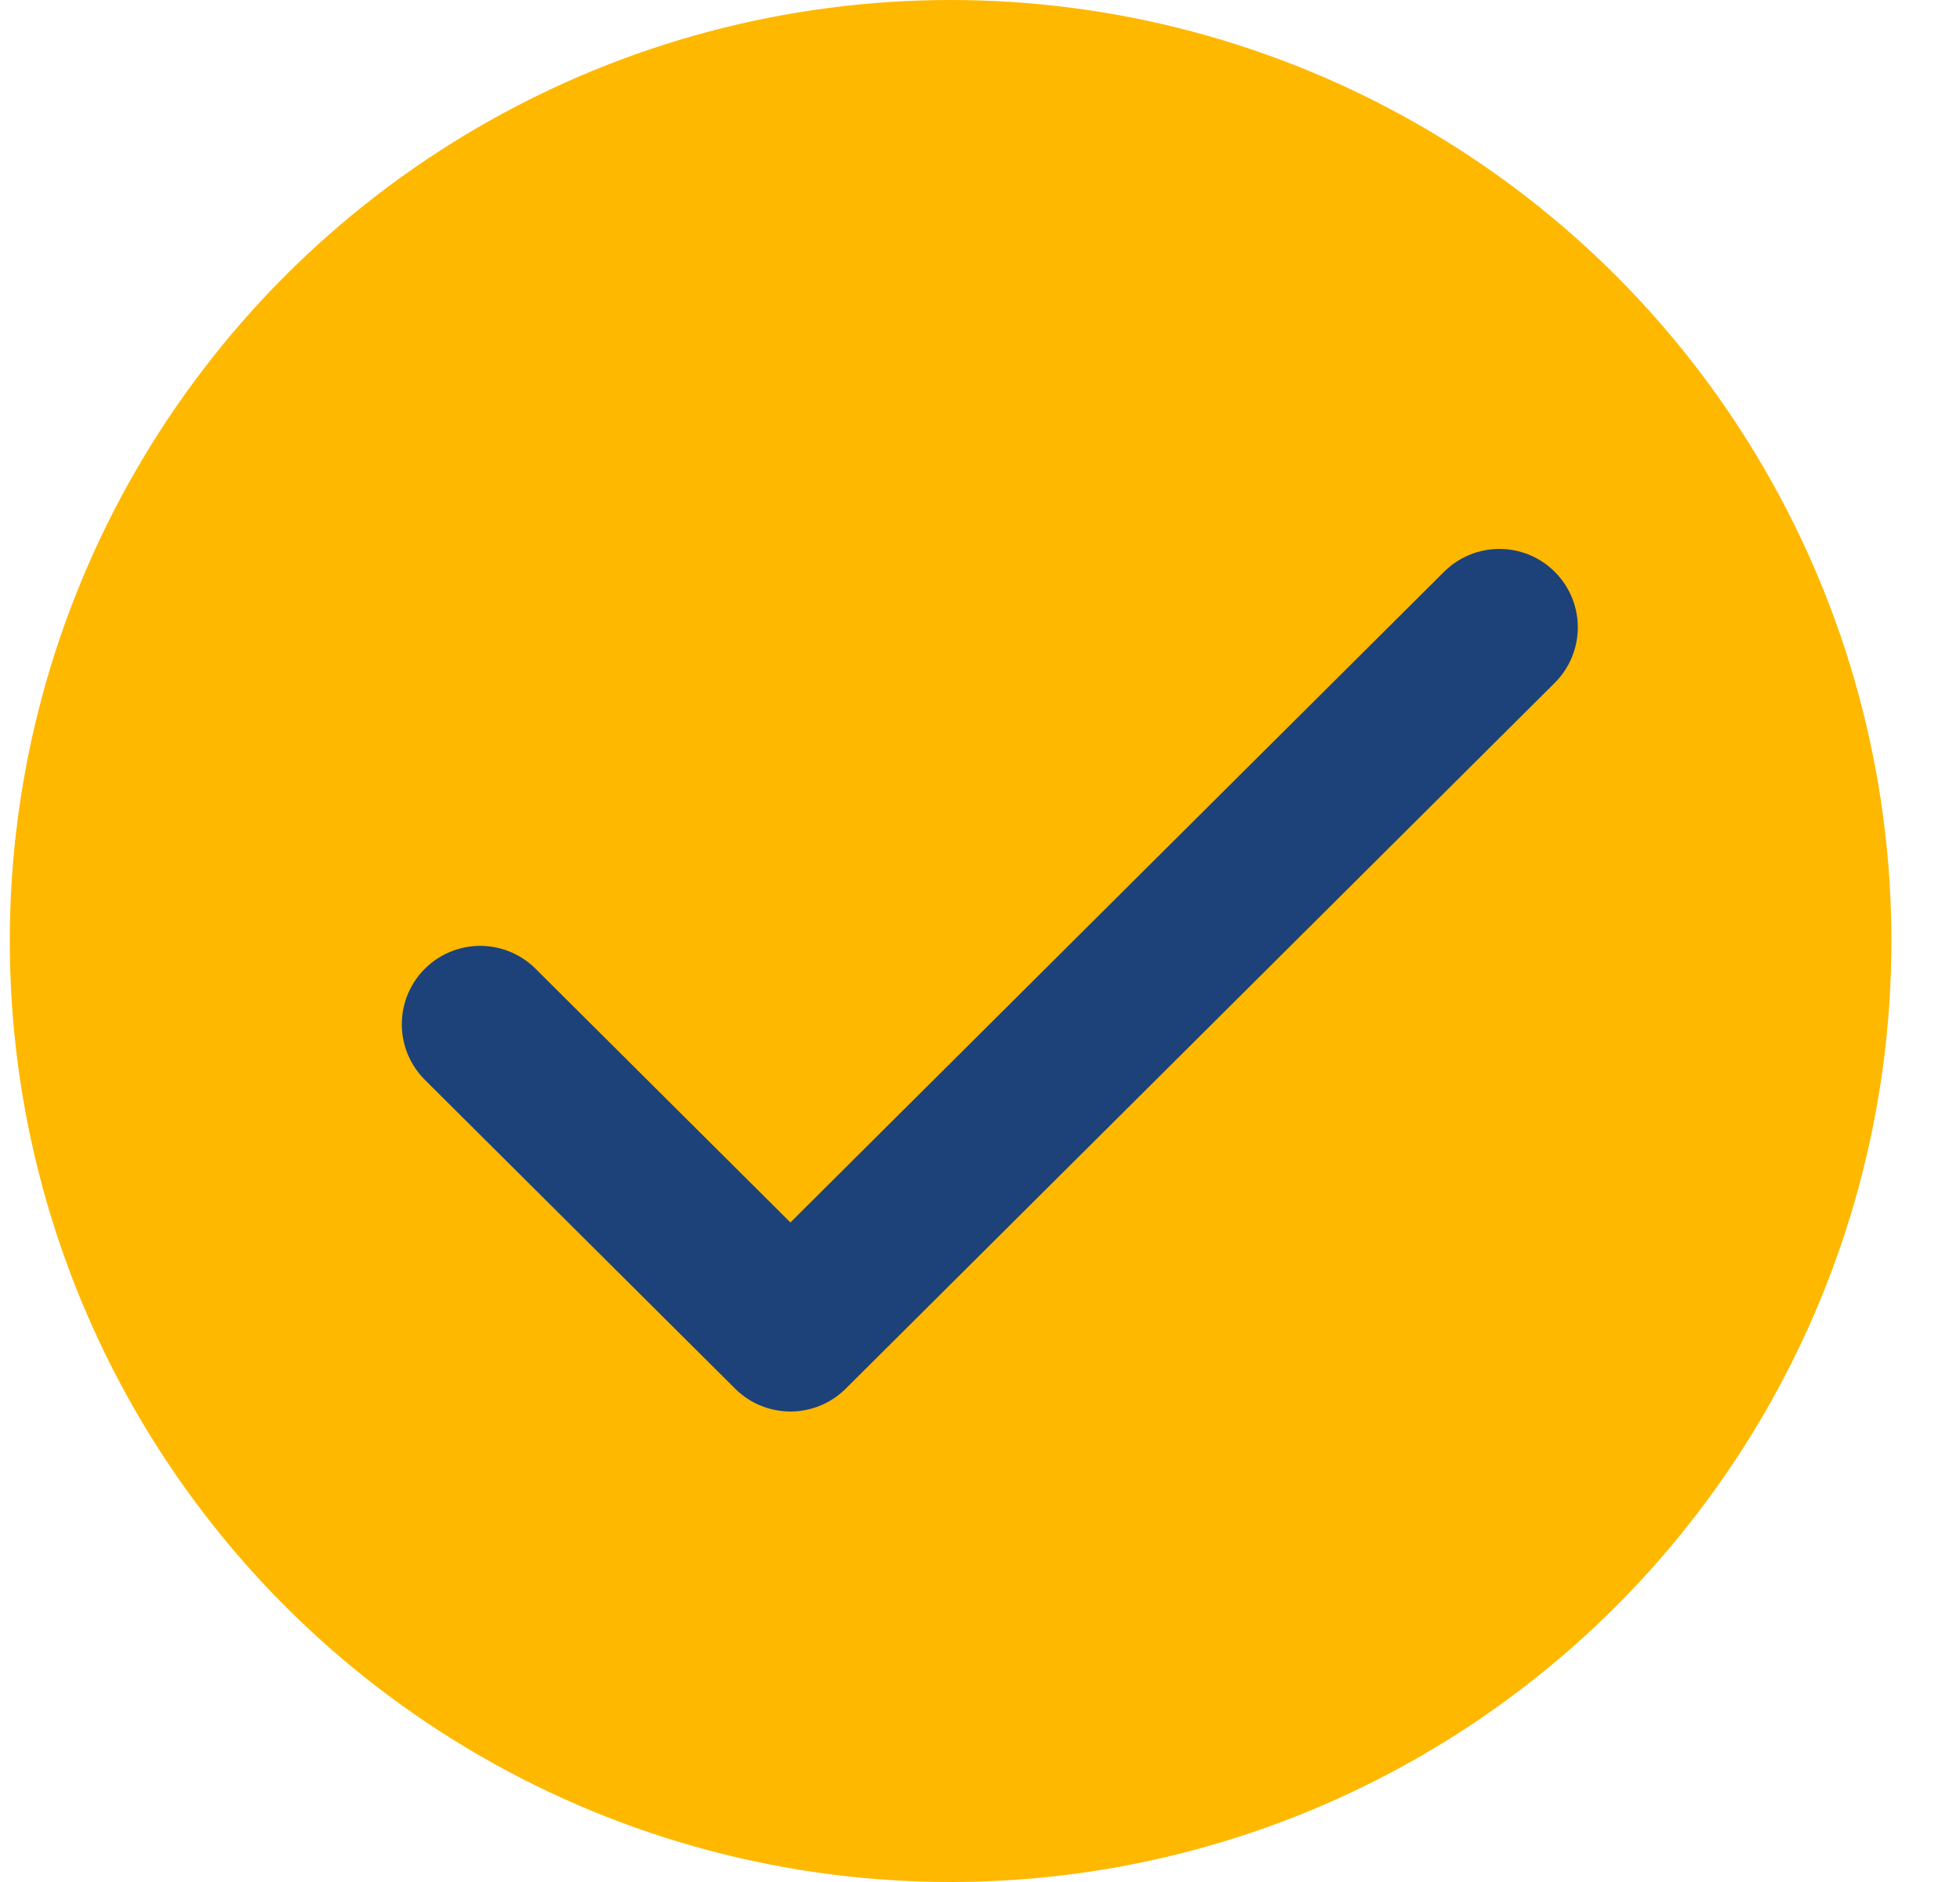
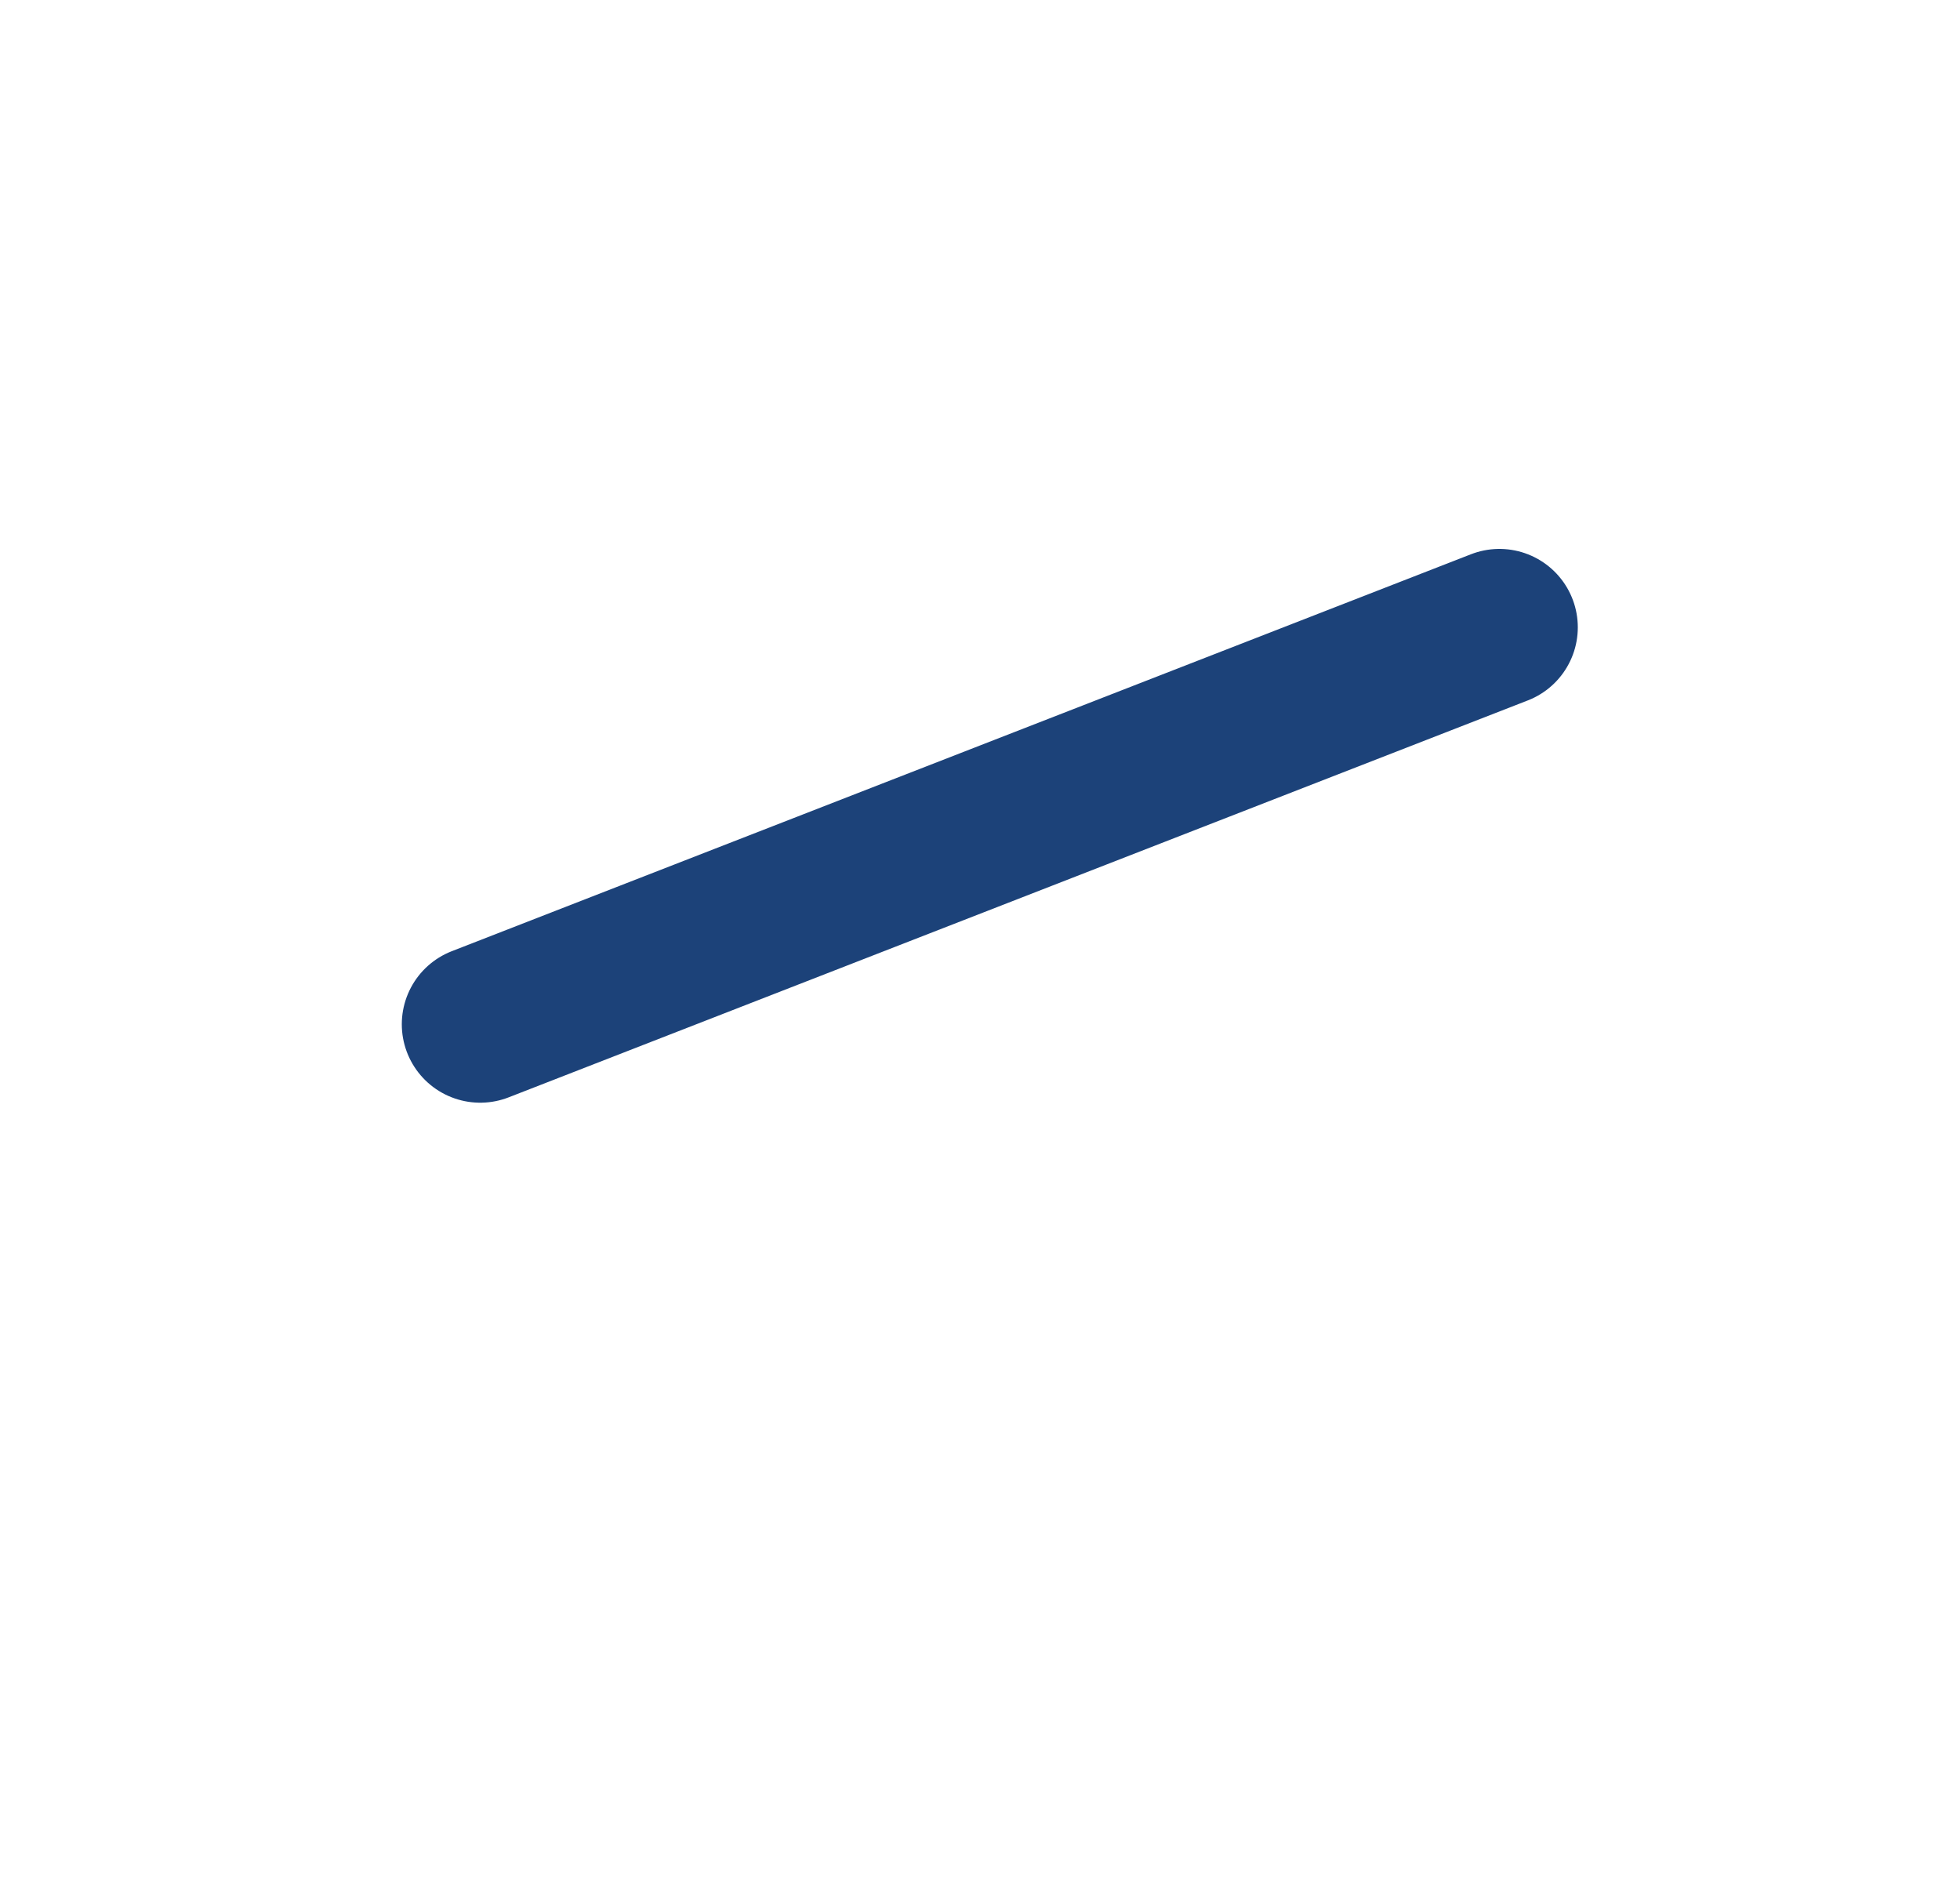
<svg xmlns="http://www.w3.org/2000/svg" width="25" height="24" viewBox="0 0 25 24" fill="none">
-   <circle cx="12.125" cy="12" r="12" fill="#FFB800" />
-   <path d="M6.125 13.062L10.082 17L19.125 8" fill="#FFB800" />
-   <path d="M6.125 13.062L10.082 17L19.125 8" stroke="#1C4279" stroke-width="2" stroke-linecap="round" stroke-linejoin="round" />
+   <path d="M6.125 13.062L19.125 8" stroke="#1C4279" stroke-width="2" stroke-linecap="round" stroke-linejoin="round" />
</svg>